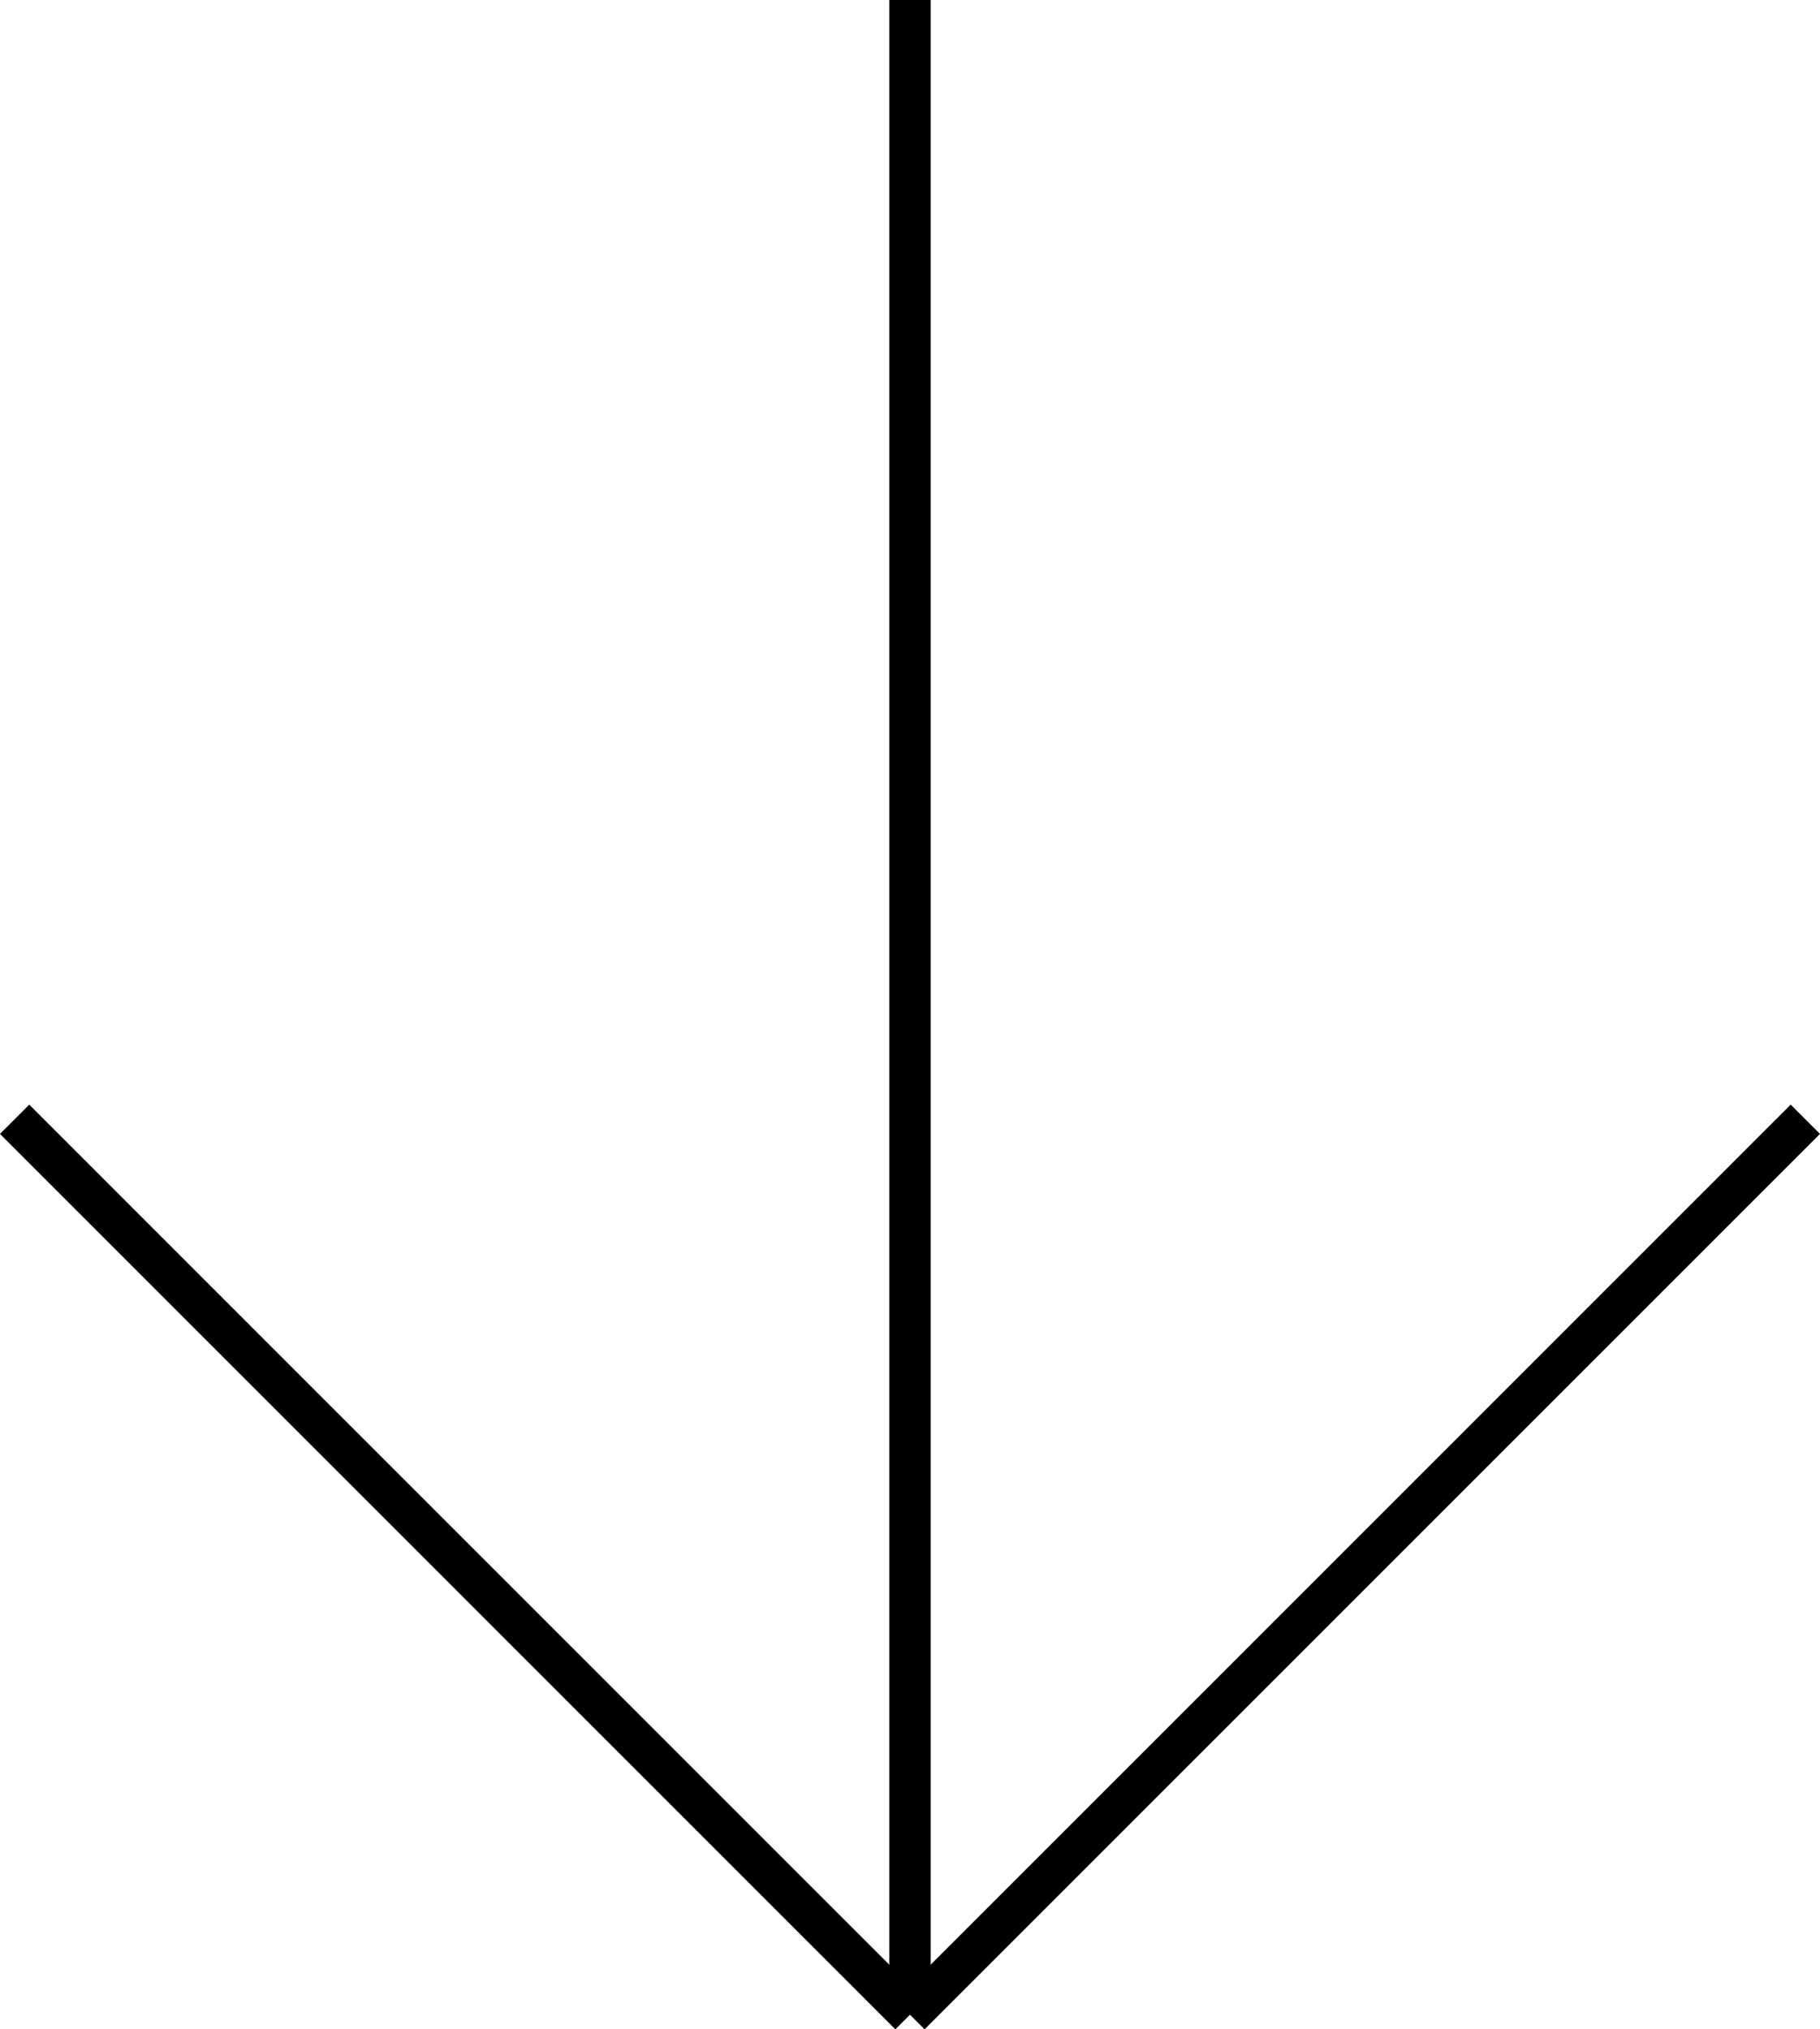
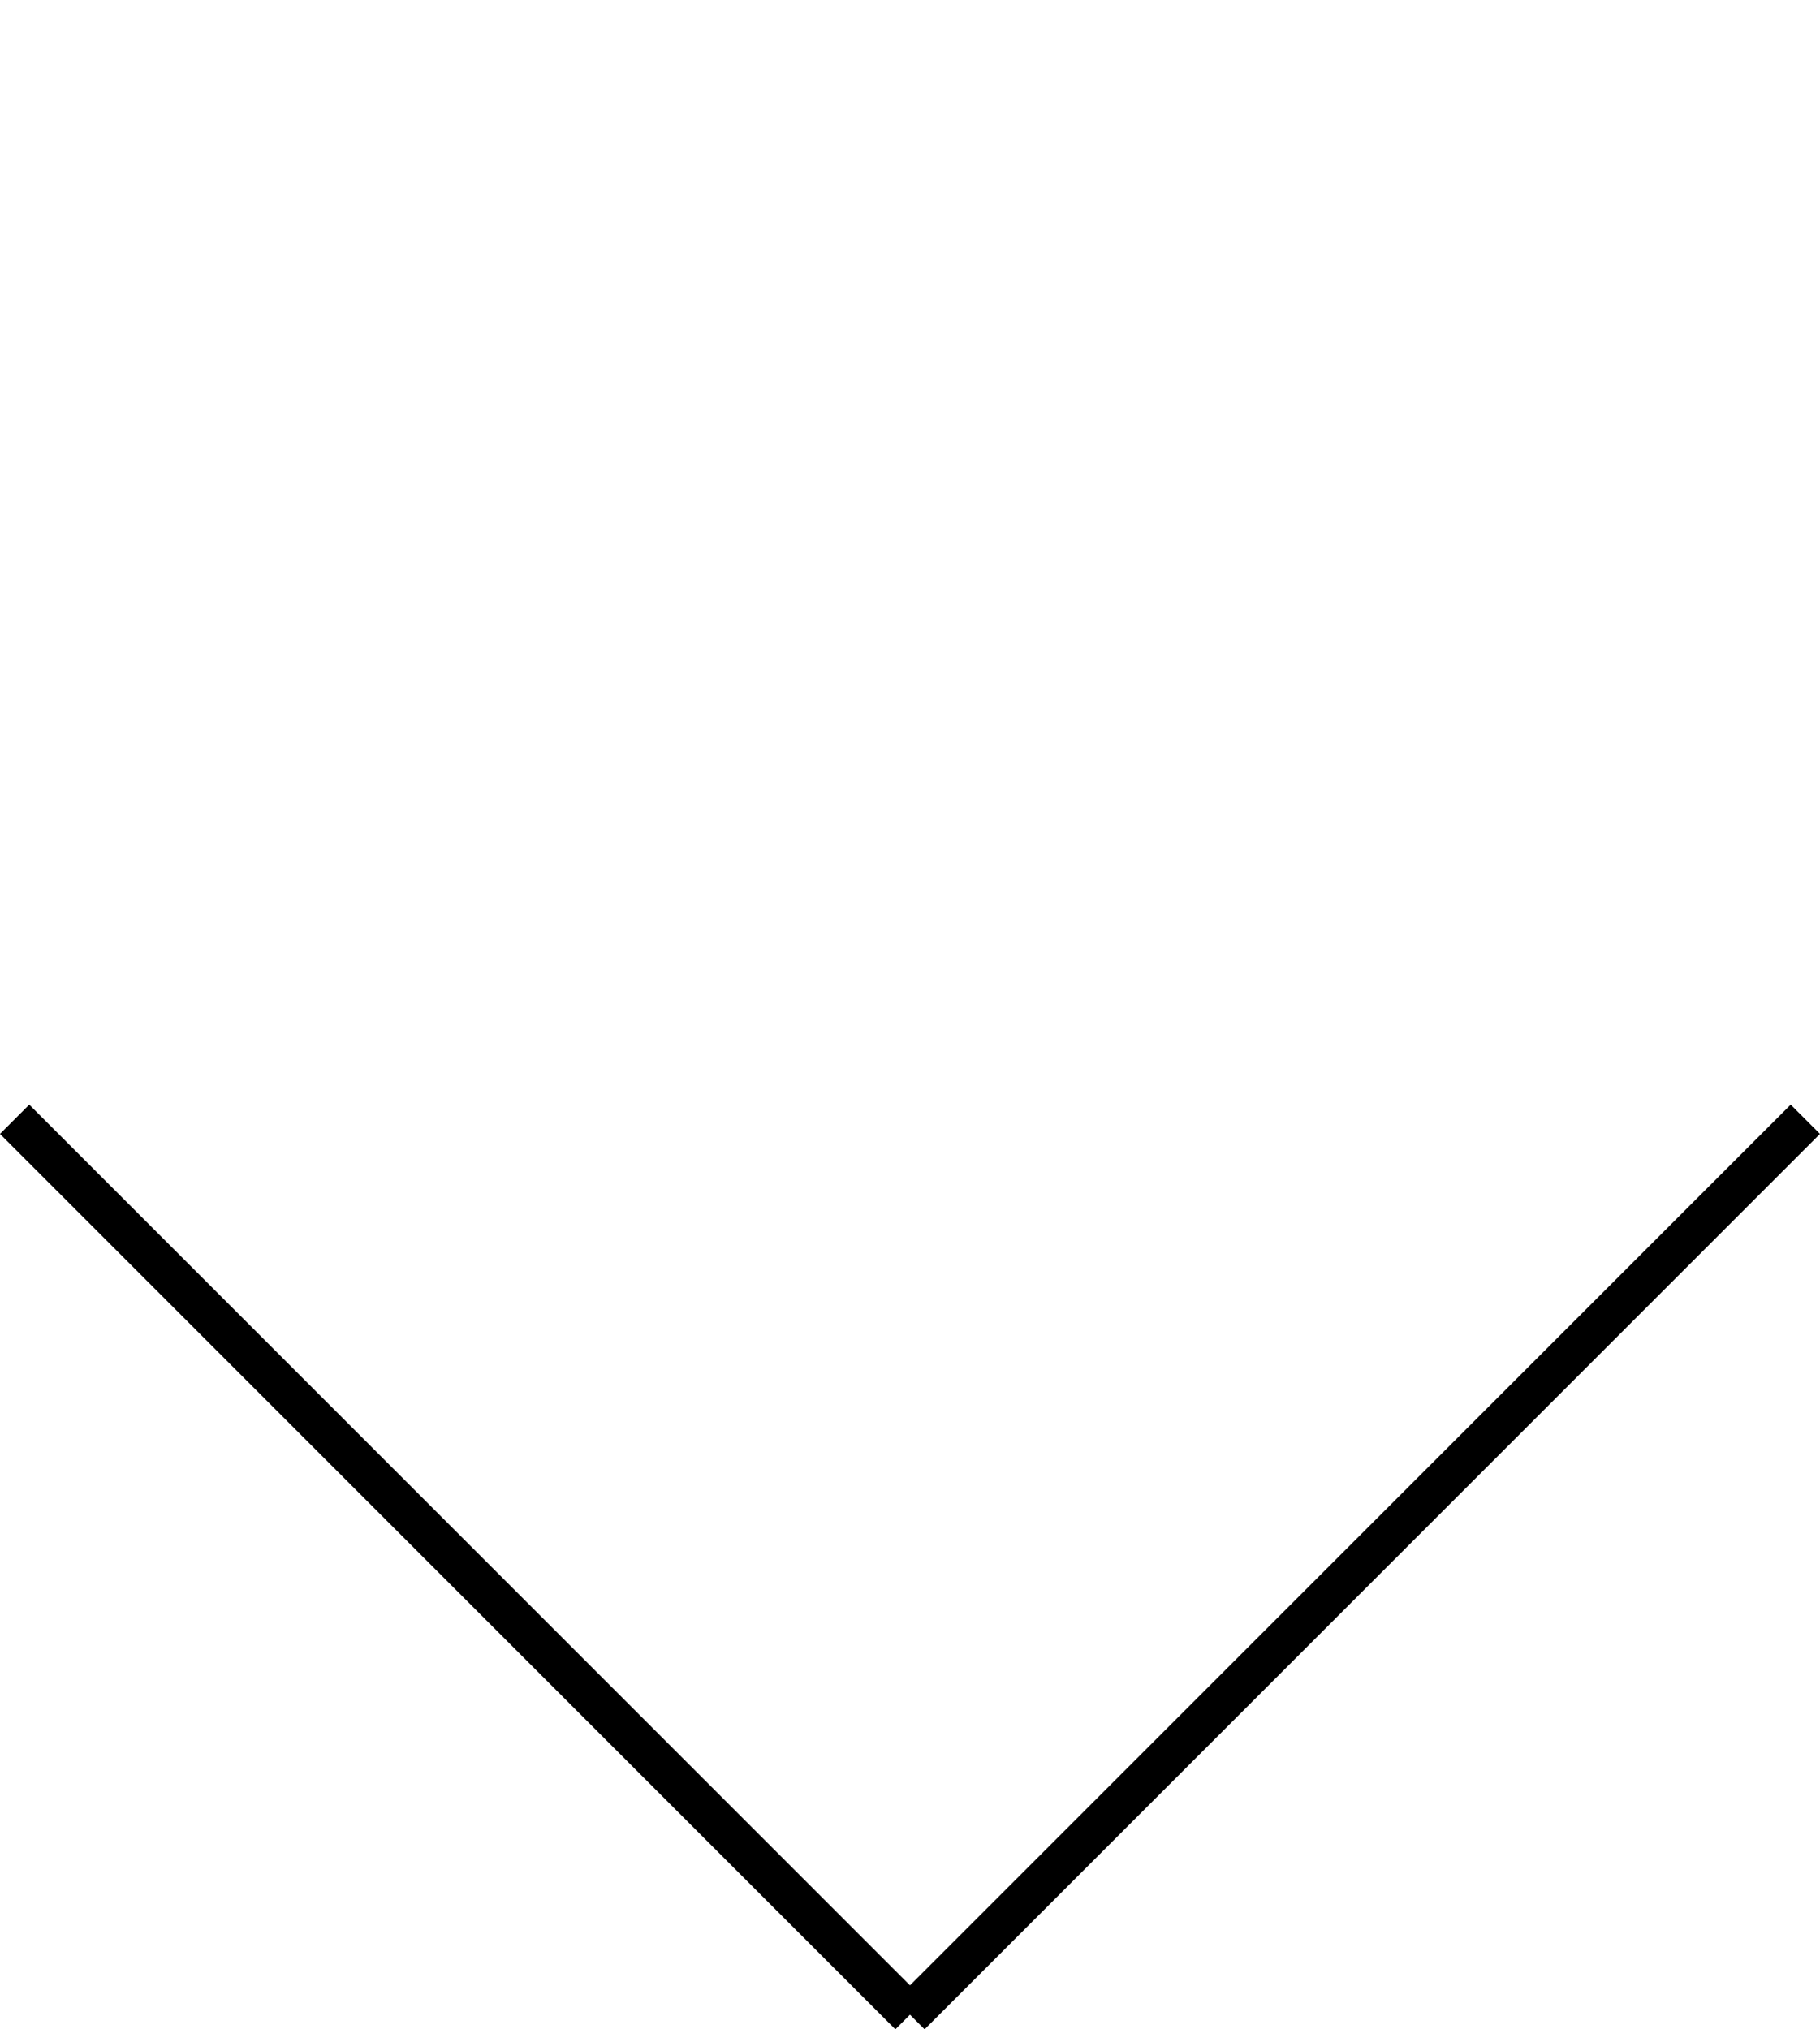
<svg xmlns="http://www.w3.org/2000/svg" width="43.936" height="48.987" viewBox="0 0 43.936 48.987">
  <g id="Group_393" data-name="Group 393" transform="translate(-1822.064 -508.89)">
    <g id="Group_392" data-name="Group 392">
      <g id="Group_261" data-name="Group 261" transform="translate(-4536.854 8049.39) rotate(90)">
        <line id="Line_2" data-name="Line 2" x2="21.615" y2="21.615" transform="translate(-7513.481 -6402.5)" fill="none" stroke="#000" stroke-width="1" />
        <line id="Line_3" data-name="Line 3" y1="21.615" x2="21.615" transform="translate(-7513.481 -6380.886)" fill="none" stroke="#000" stroke-width="1" />
-         <path id="Path_806" data-name="Path 806" d="M0,0H48.633" transform="translate(-7540.5 -6380.886)" fill="none" stroke="#000" stroke-width="1" />
      </g>
    </g>
  </g>
</svg>